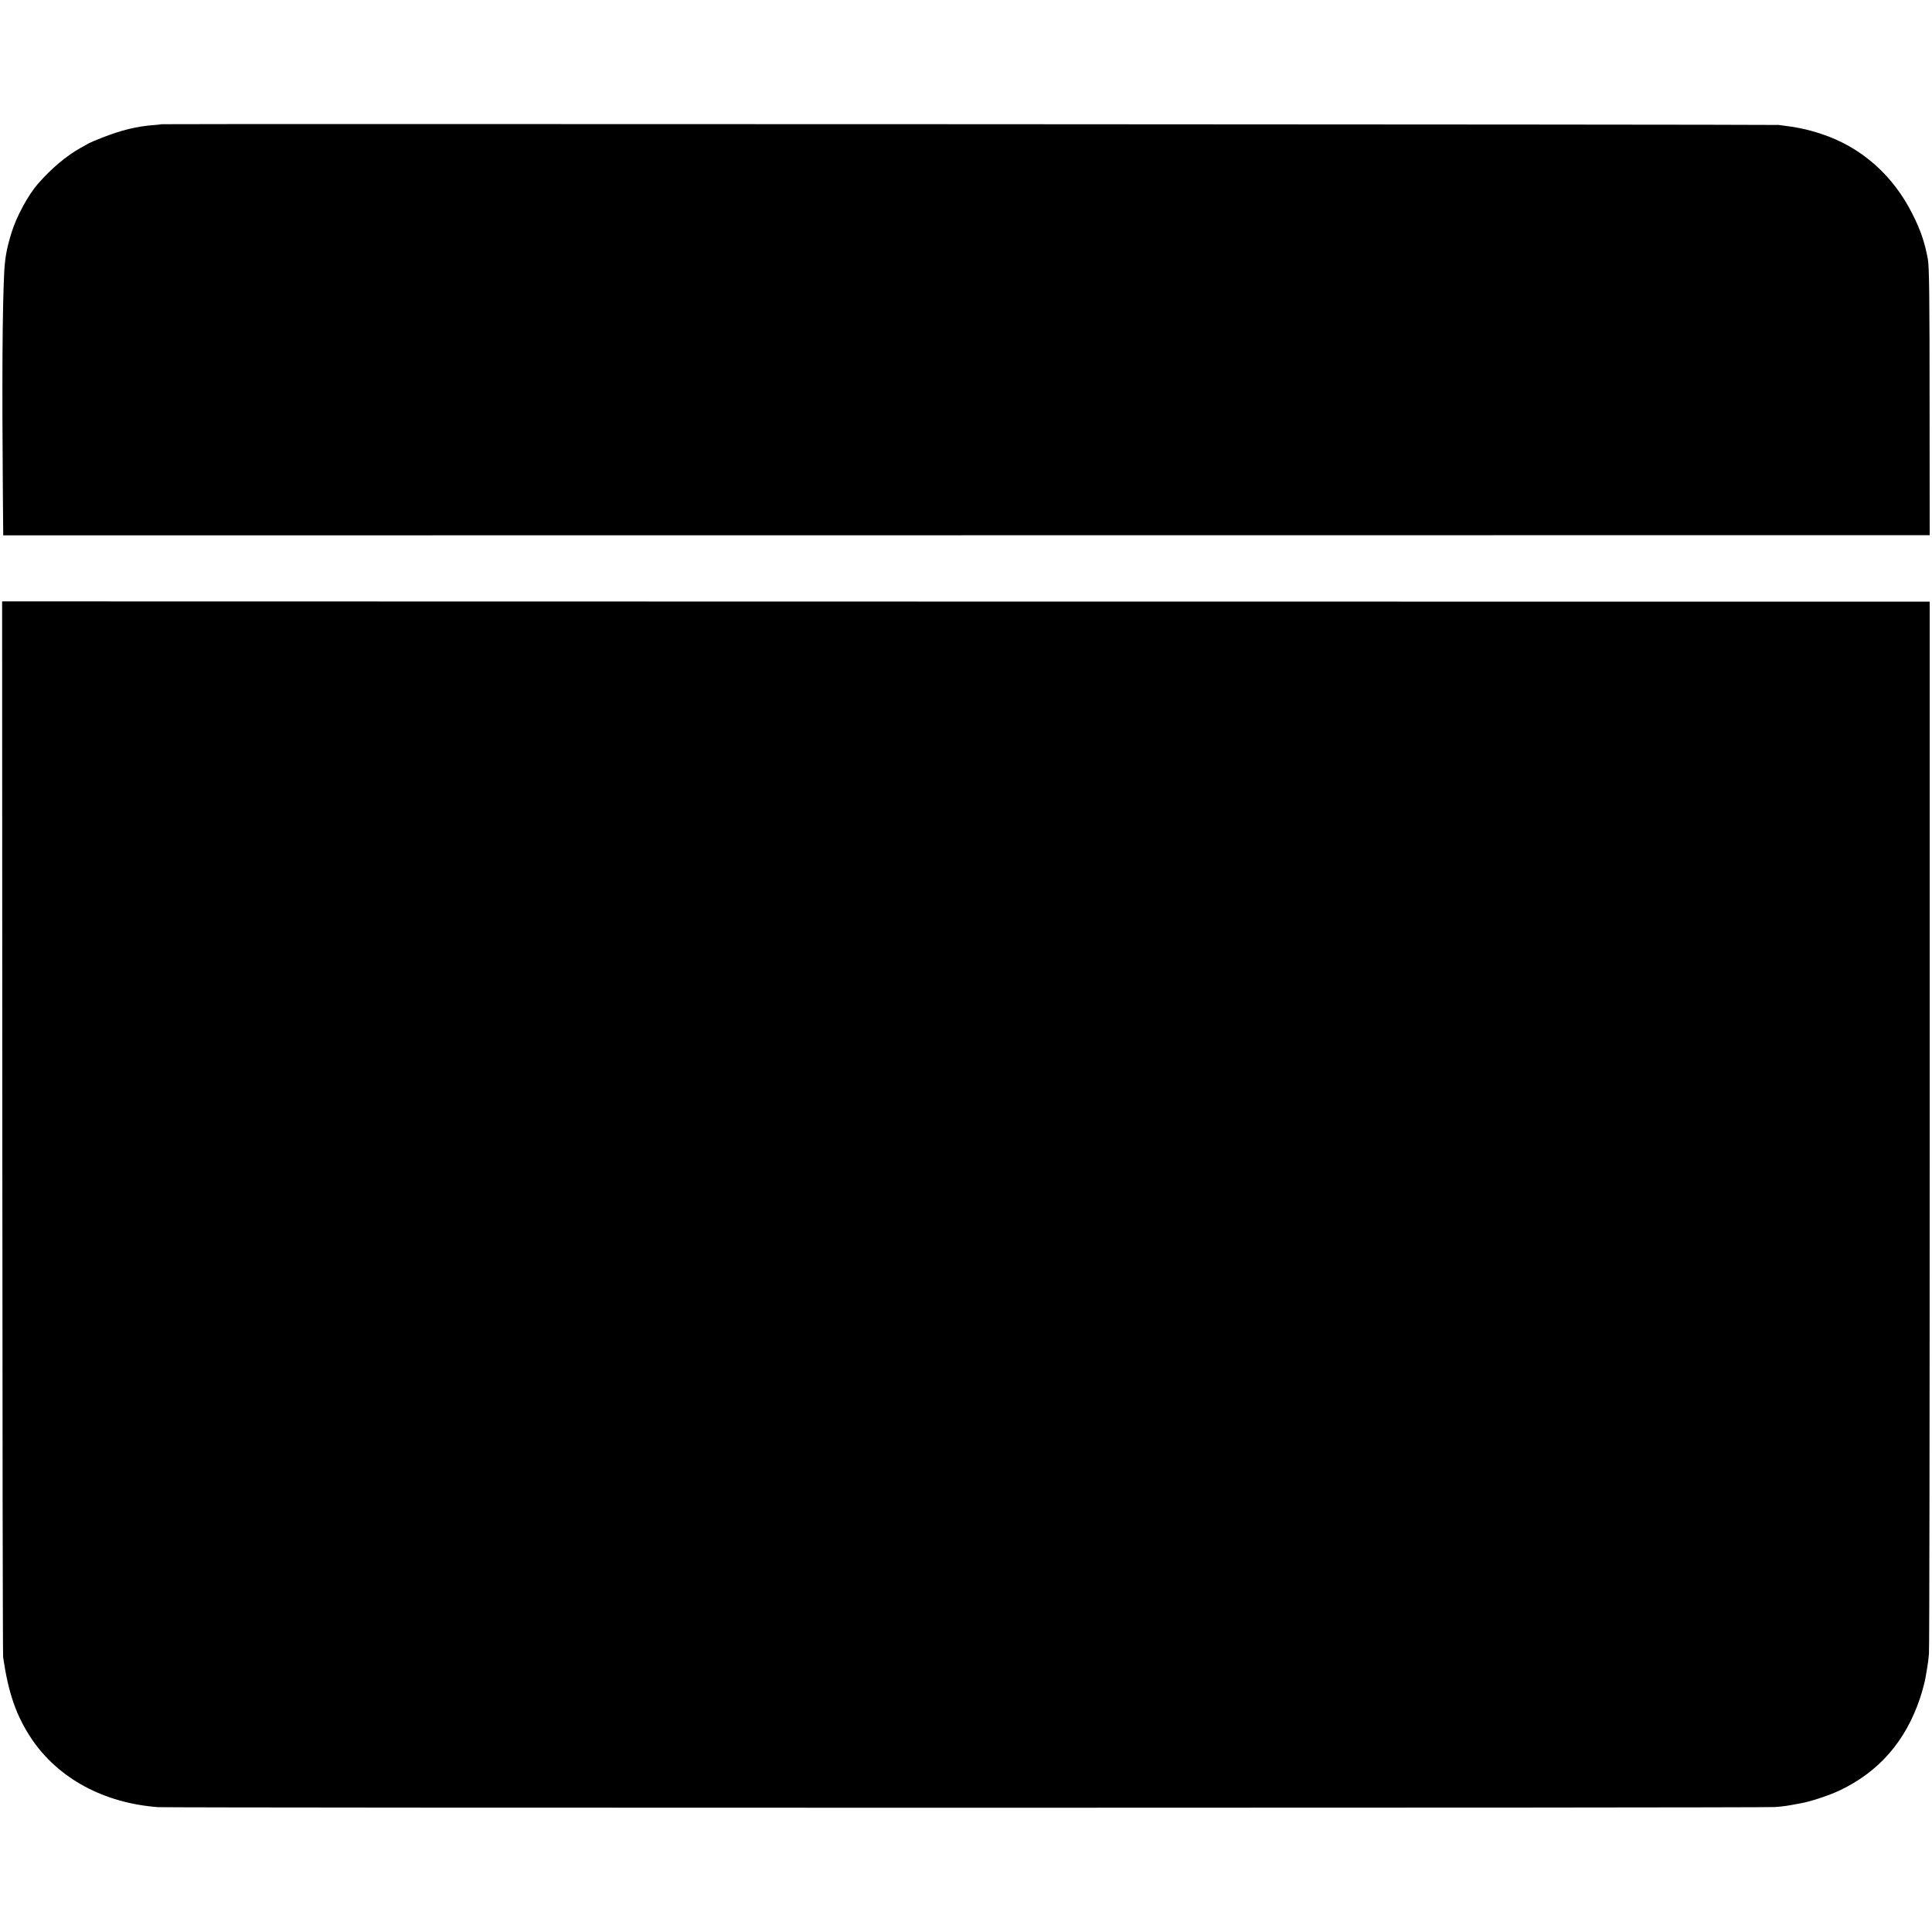
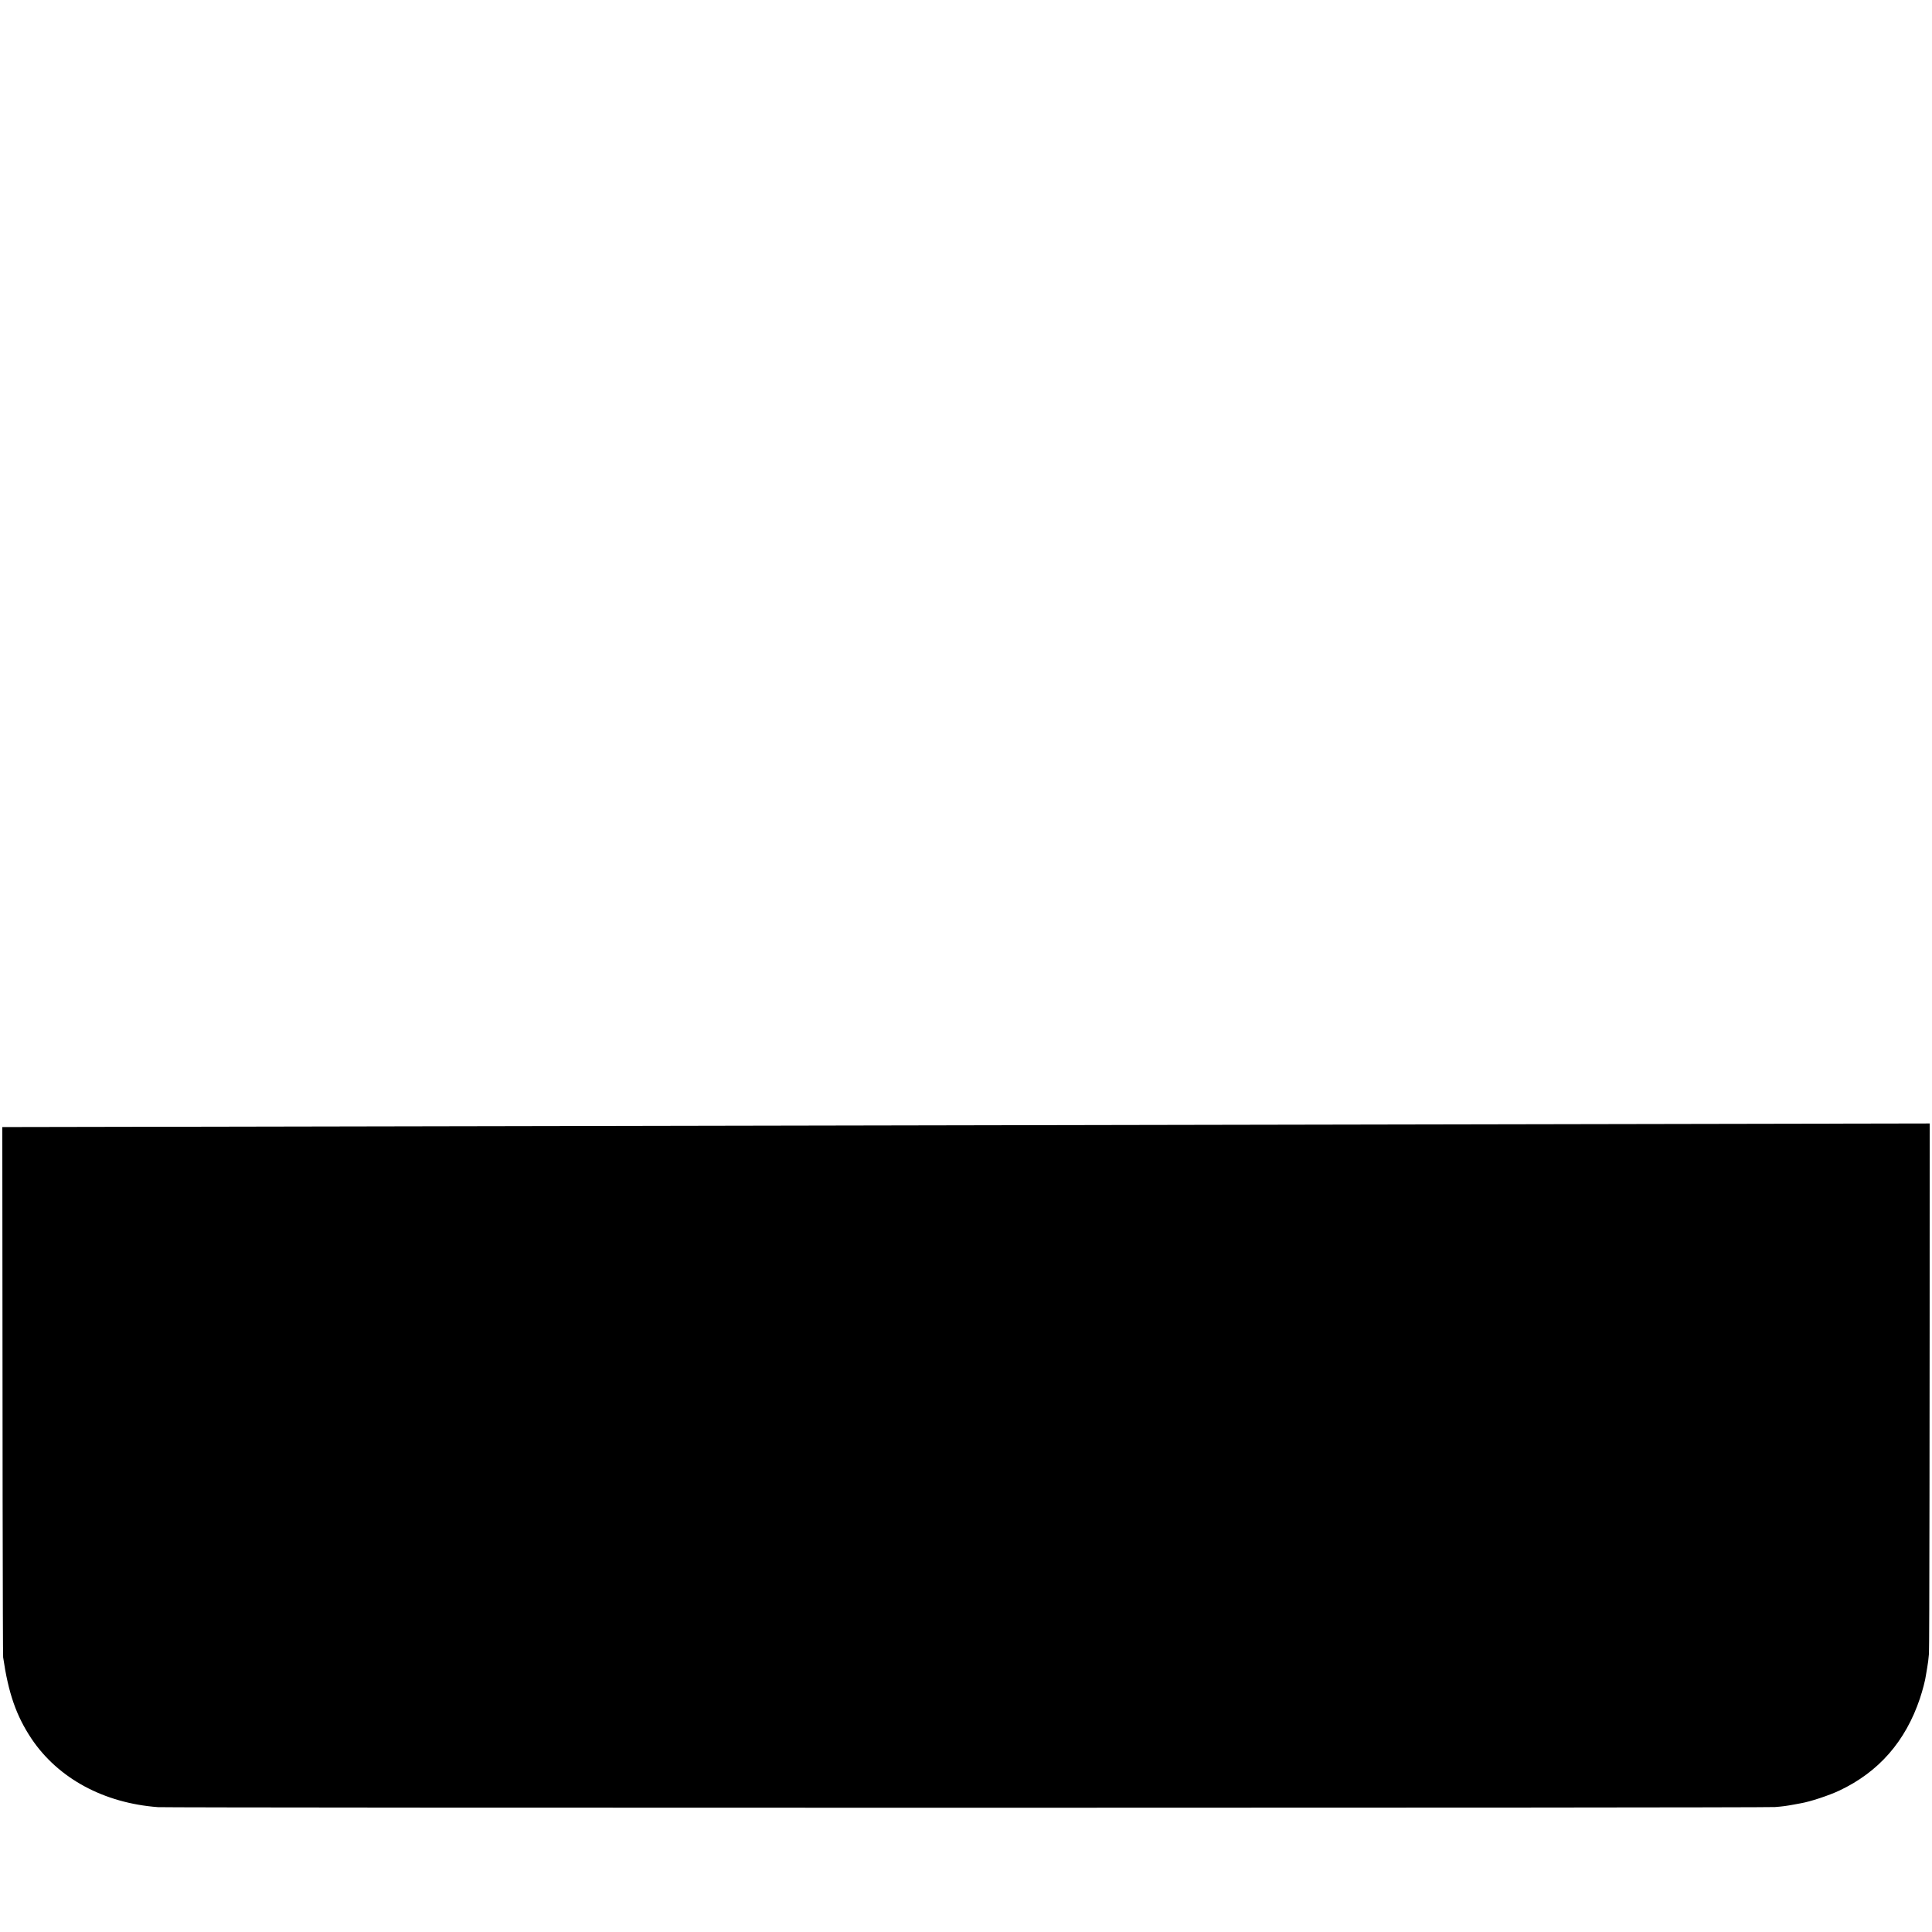
<svg xmlns="http://www.w3.org/2000/svg" version="1.0" width="2092pt" height="2092pt" viewBox="0 0 2092 2092" preserveAspectRatio="xMidYMid meet">
  <g transform="translate(0,2092) scale(0.1,-0.1)" fill="#000000" stroke="none">
-     <path d="M1748 19575 c-2 -2 -37 -6 -78 -9 -185 -13 -352 -54 -560 -135 -63 -24 -128 -52 -145 -61 -16 -9 -57 -32 -90 -50 -159 -89 -315 -221 -464 -390 -105 -120 -230 -350 -284 -522 -55 -177 -74 -282 -82 -448 -19 -399 -24 -1150 -14 -2386 l4 -451 10430 1 10430 1 -1 1350 c0 1246 -4 1560 -19 1640 -34 182 -79 315 -167 488 -212 423 -557 726 -987 867 -151 50 -264 73 -461 97 -50 6 -17506 13 -17512 8z" />
-     <path d="M25 8716 c1 -3130 5 -5713 9 -5741 57 -391 142 -634 307 -882 289 -430 783 -697 1369 -741 126 -9 17401 -9 17510 1 89 7 122 12 205 27 28 5 61 11 75 14 100 17 301 83 416 137 427 201 717 533 873 997 30 91 59 200 66 257 3 17 9 54 14 83 6 29 14 94 18 145 5 50 8 2635 8 5742 l0 5650 -10436 1 -10436 2 2 -5692z" />
+     <path d="M25 8716 c1 -3130 5 -5713 9 -5741 57 -391 142 -634 307 -882 289 -430 783 -697 1369 -741 126 -9 17401 -9 17510 1 89 7 122 12 205 27 28 5 61 11 75 14 100 17 301 83 416 137 427 201 717 533 873 997 30 91 59 200 66 257 3 17 9 54 14 83 6 29 14 94 18 145 5 50 8 2635 8 5742 z" />
  </g>
</svg>